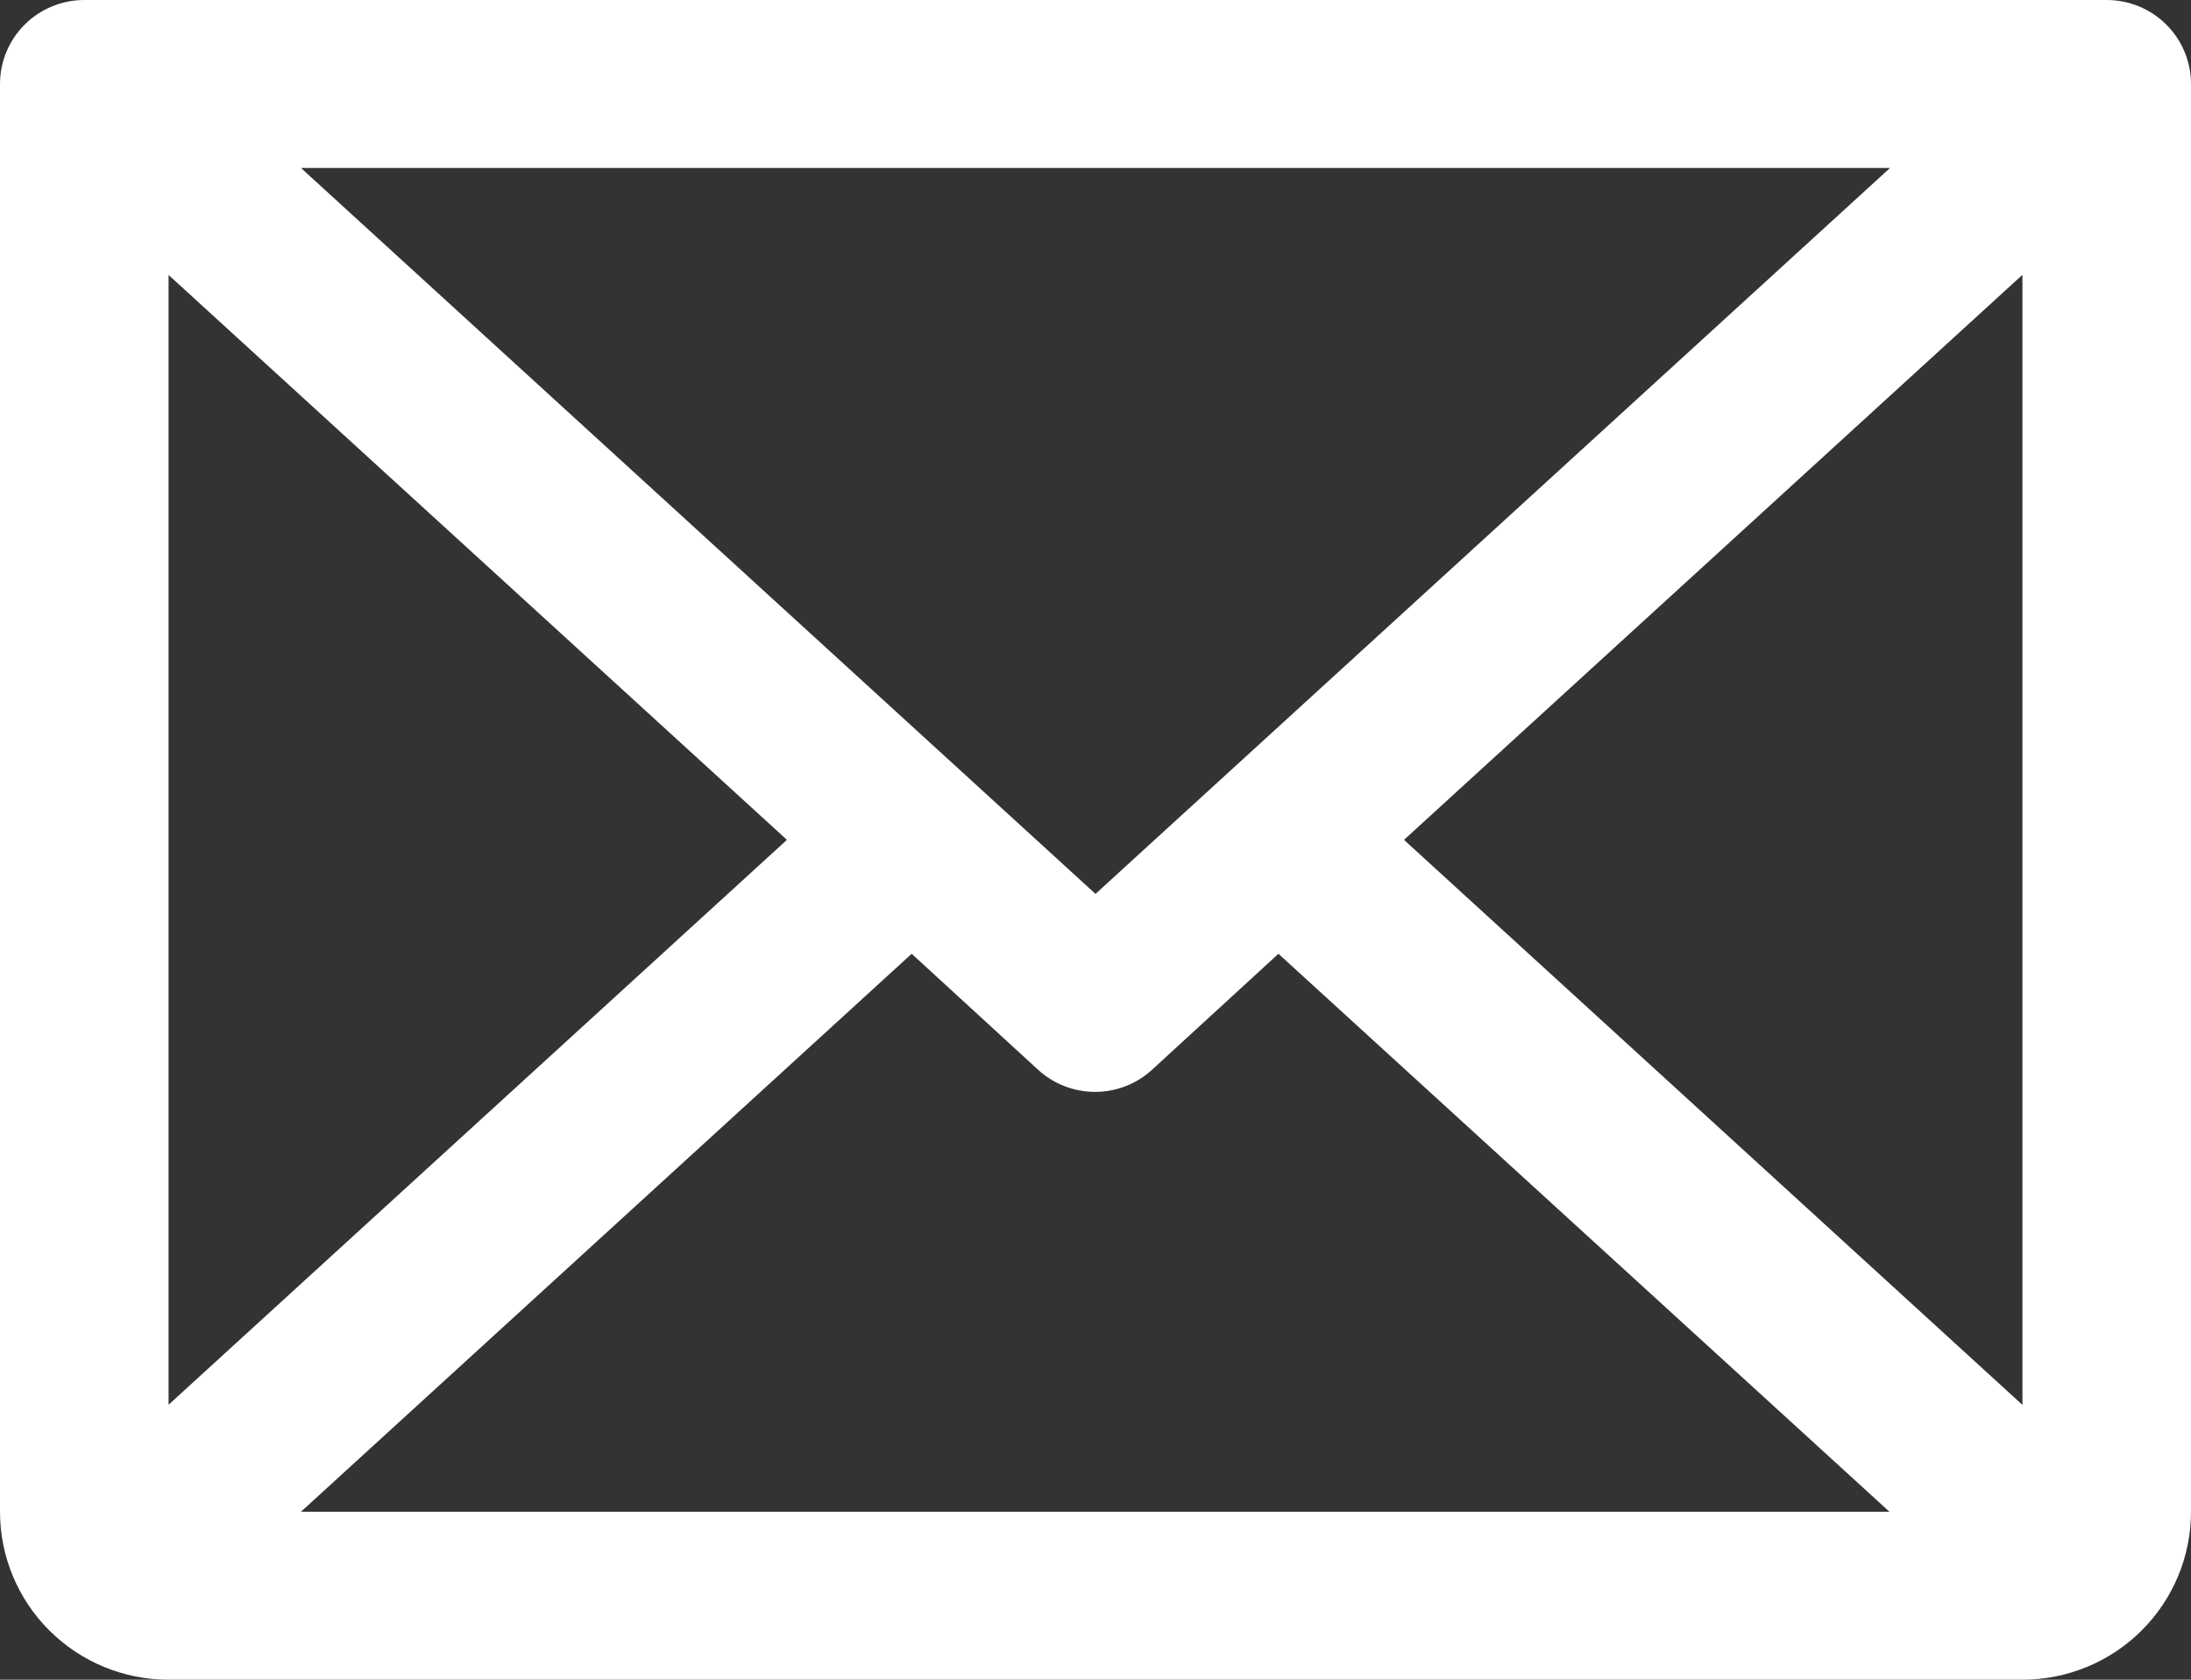
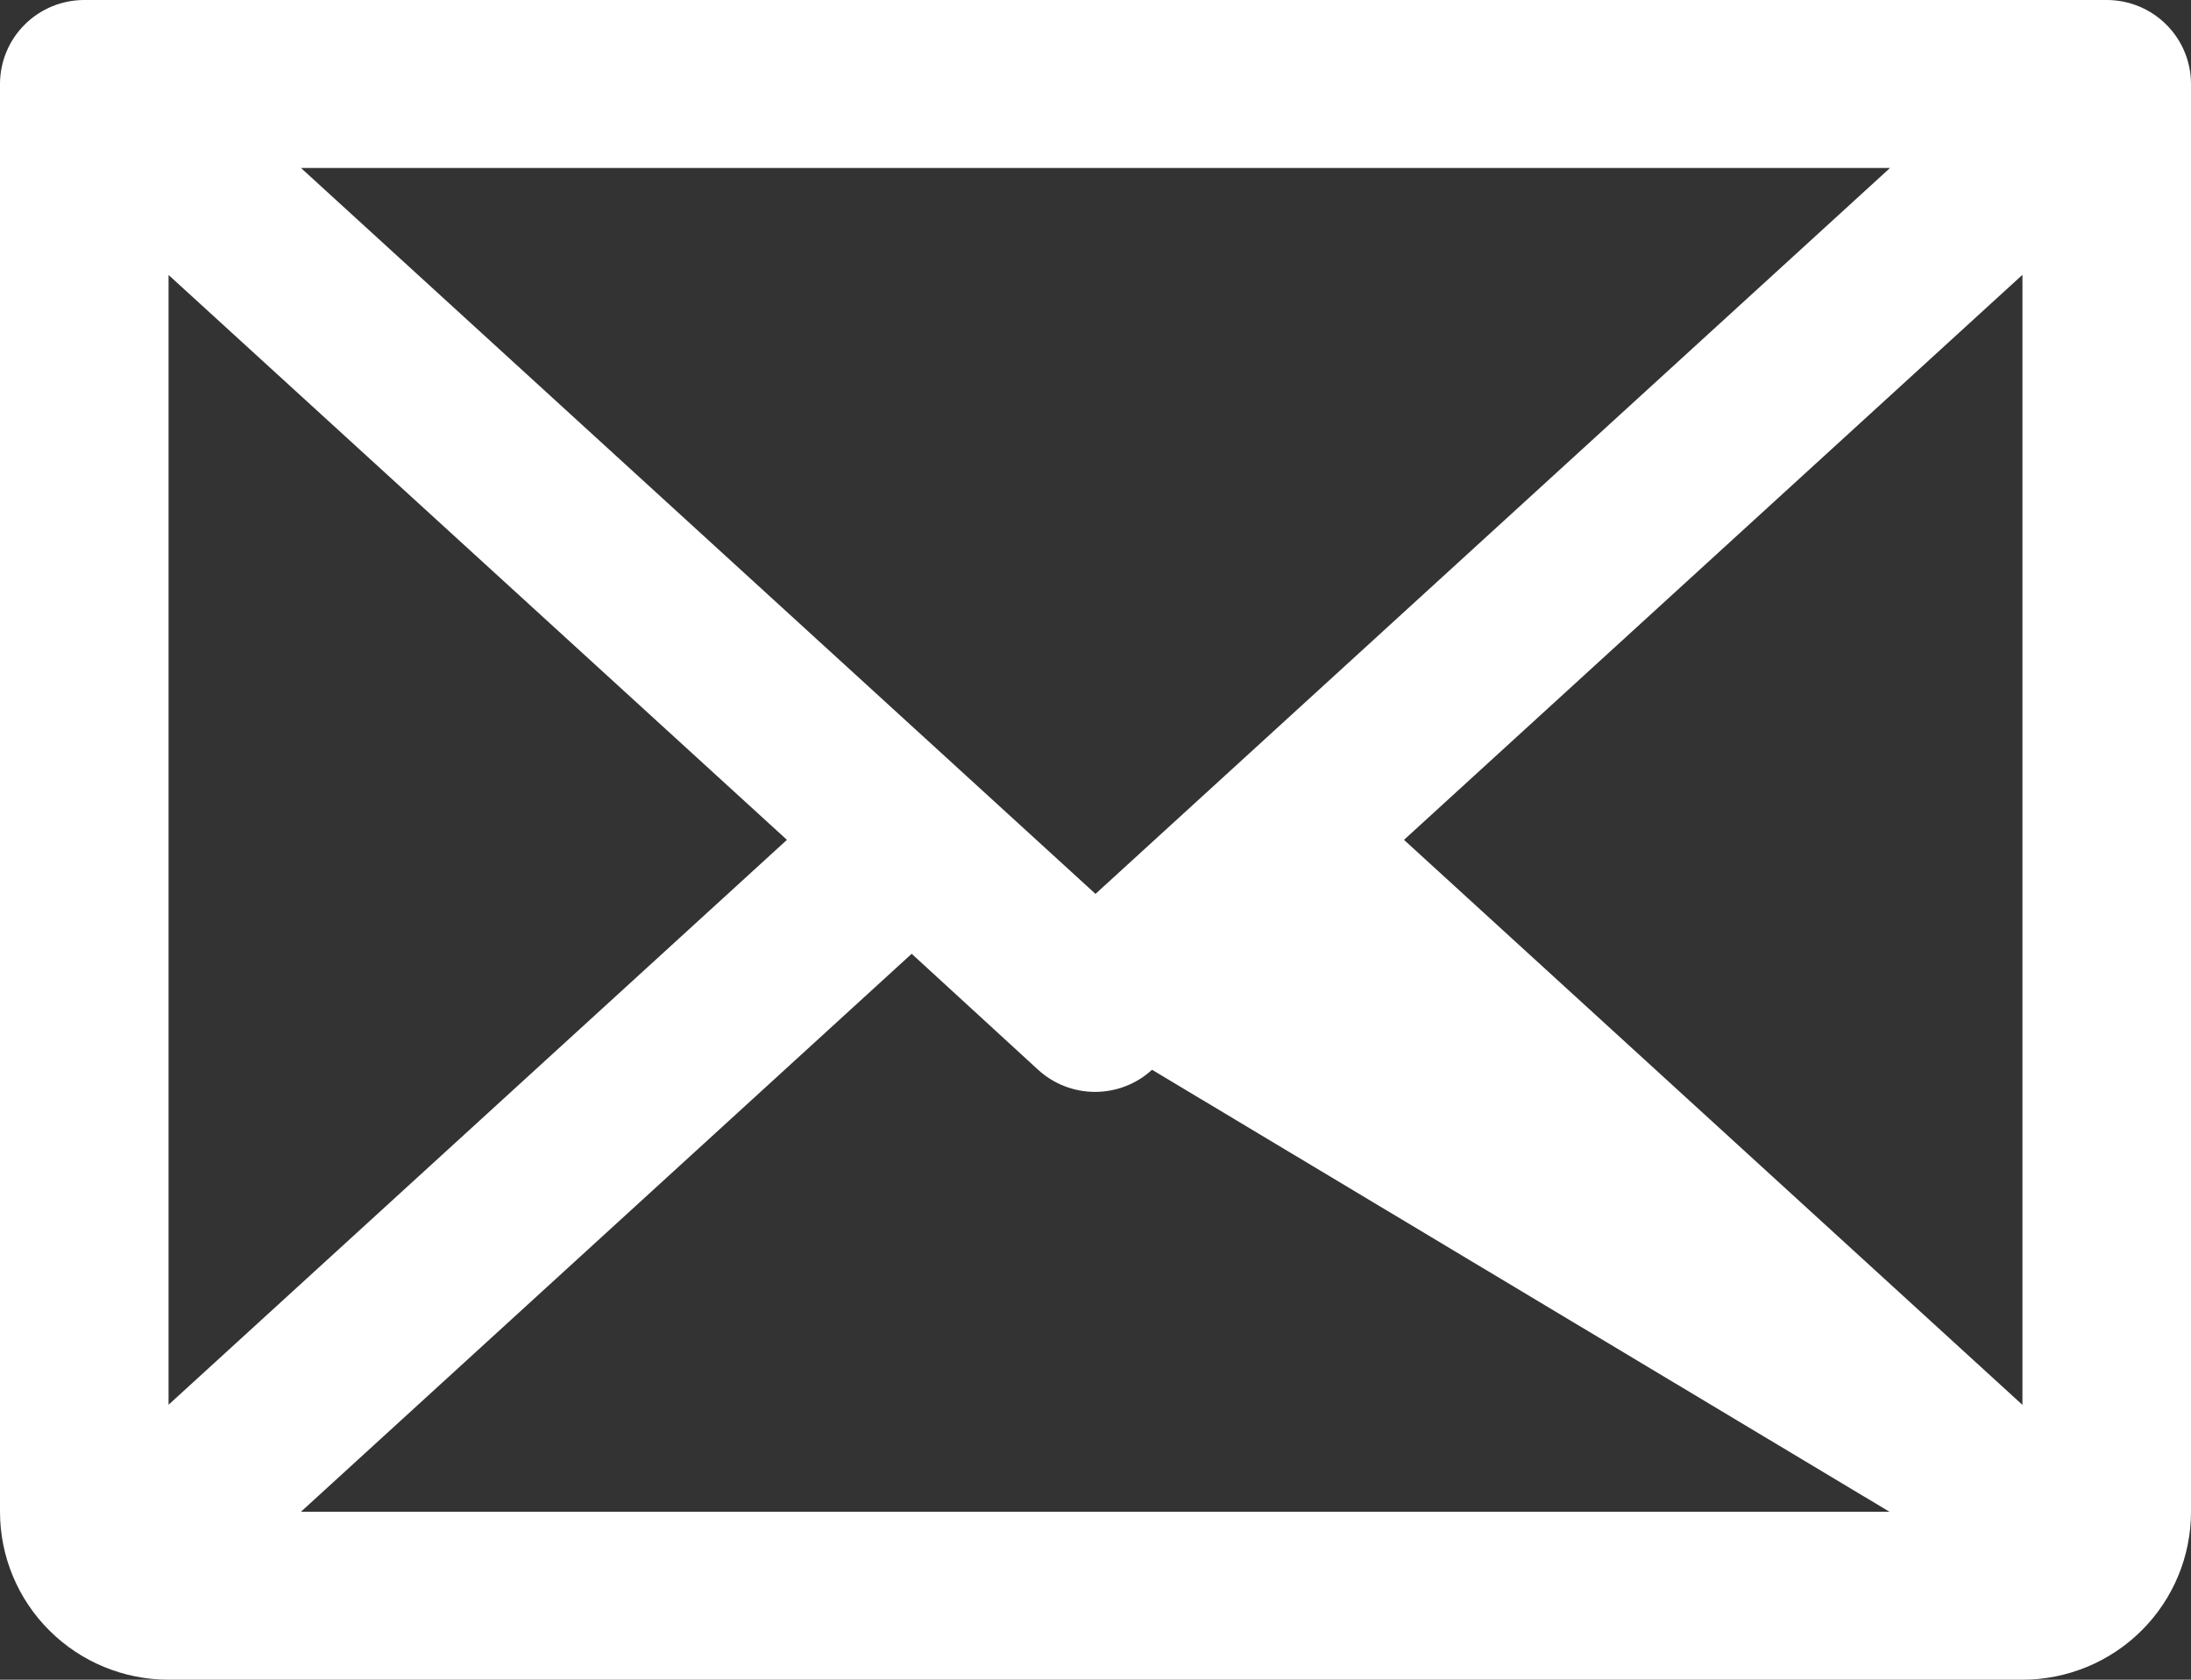
<svg xmlns="http://www.w3.org/2000/svg" width="30" height="23" viewBox="0 0 30 23" fill="none">
  <rect x="0" y="0" width="30" height="23" fill="#333333" stroke="none" />
-   <path d="M28.846 0H1.154C0.848 0 0.554 0.121 0.338 0.337C0.122 0.552 0 0.845 0 1.15V20.7C0 21.31 0.243 21.895 0.676 22.326C1.109 22.758 1.696 23 2.308 23H27.692C28.304 23 28.891 22.758 29.324 22.326C29.757 21.895 30 21.31 30 20.7V1.15C30 0.845 29.878 0.552 29.662 0.337C29.446 0.121 29.152 0 28.846 0ZM15 12.24L4.121 2.3H25.879L15 12.24ZM10.775 11.5L2.308 19.235V3.765L10.775 11.5ZM12.483 13.06L14.214 14.648C14.427 14.843 14.705 14.951 14.994 14.951C15.283 14.951 15.562 14.843 15.774 14.648L17.505 13.06L25.871 20.7H4.121L12.483 13.06ZM19.224 11.5L27.692 3.763V19.237L19.224 11.5Z" fill="white" />
+   <path d="M28.846 0H1.154C0.848 0 0.554 0.121 0.338 0.337C0.122 0.552 0 0.845 0 1.15V20.7C0 21.31 0.243 21.895 0.676 22.326C1.109 22.758 1.696 23 2.308 23H27.692C28.304 23 28.891 22.758 29.324 22.326C29.757 21.895 30 21.31 30 20.7V1.15C30 0.845 29.878 0.552 29.662 0.337C29.446 0.121 29.152 0 28.846 0ZM15 12.24L4.121 2.3H25.879L15 12.24ZM10.775 11.5L2.308 19.235V3.765L10.775 11.5ZM12.483 13.06L14.214 14.648C14.427 14.843 14.705 14.951 14.994 14.951C15.283 14.951 15.562 14.843 15.774 14.648L25.871 20.7H4.121L12.483 13.06ZM19.224 11.5L27.692 3.763V19.237L19.224 11.5Z" fill="white" />
</svg>